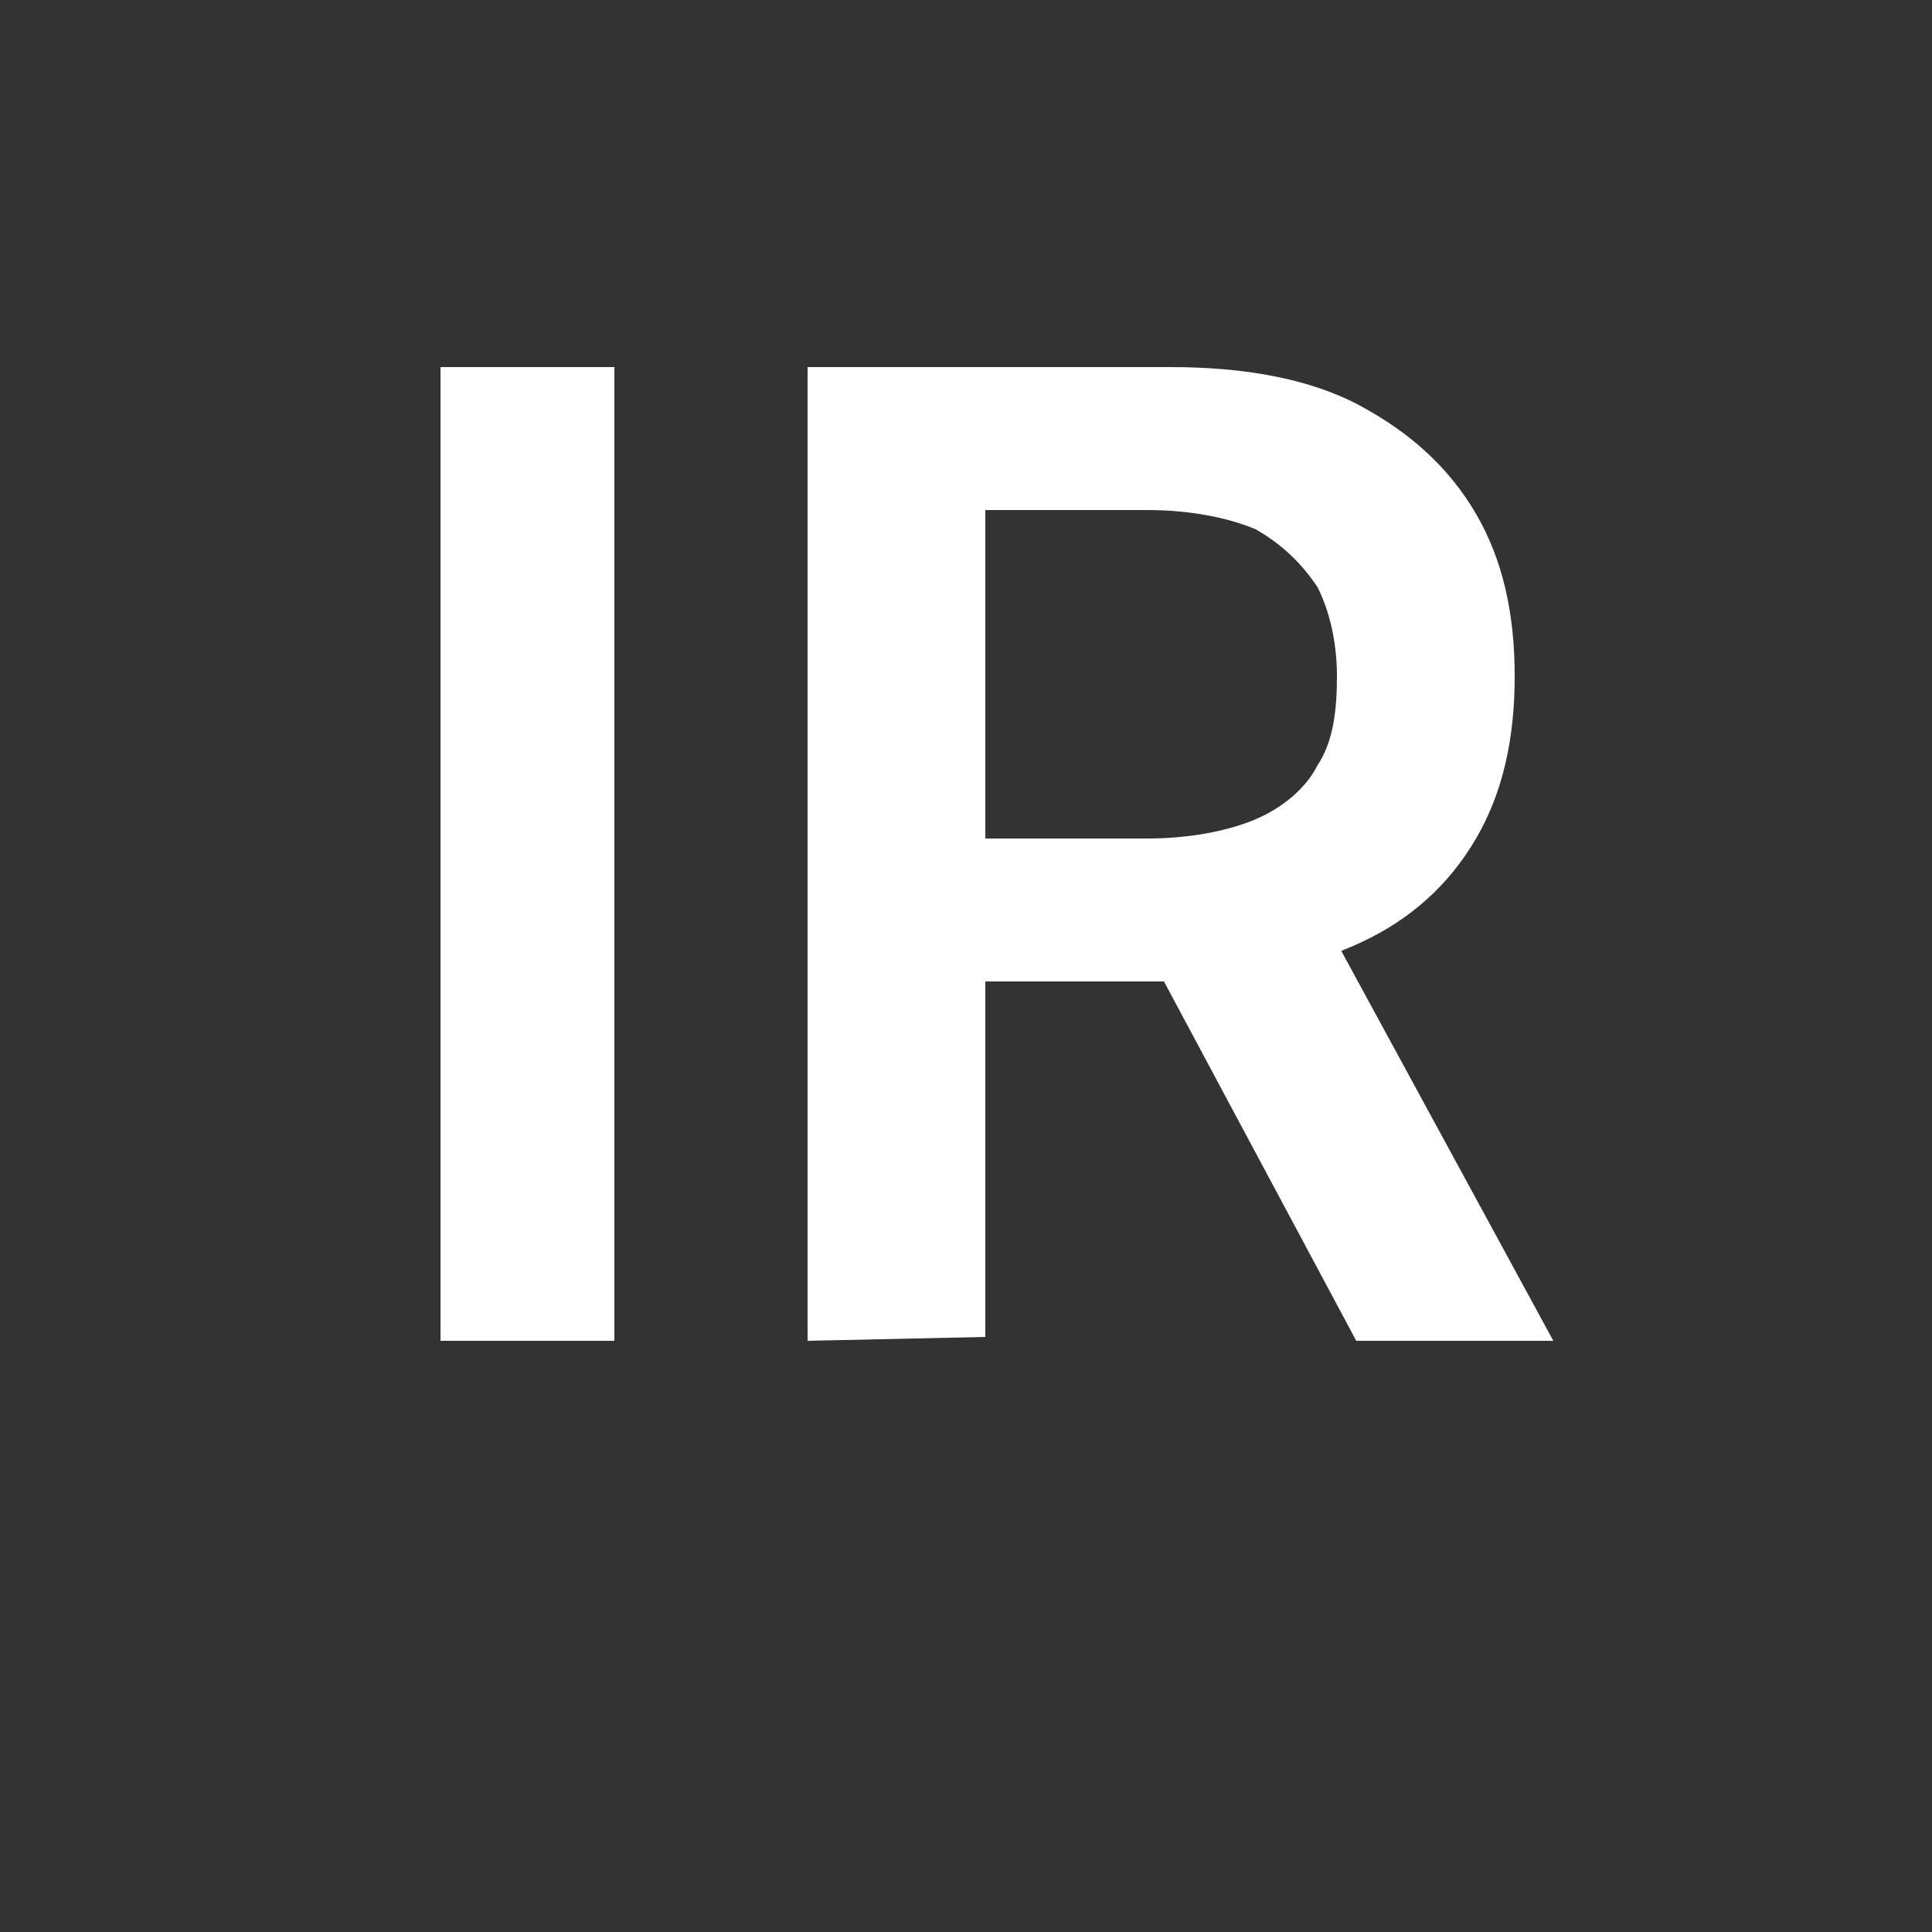
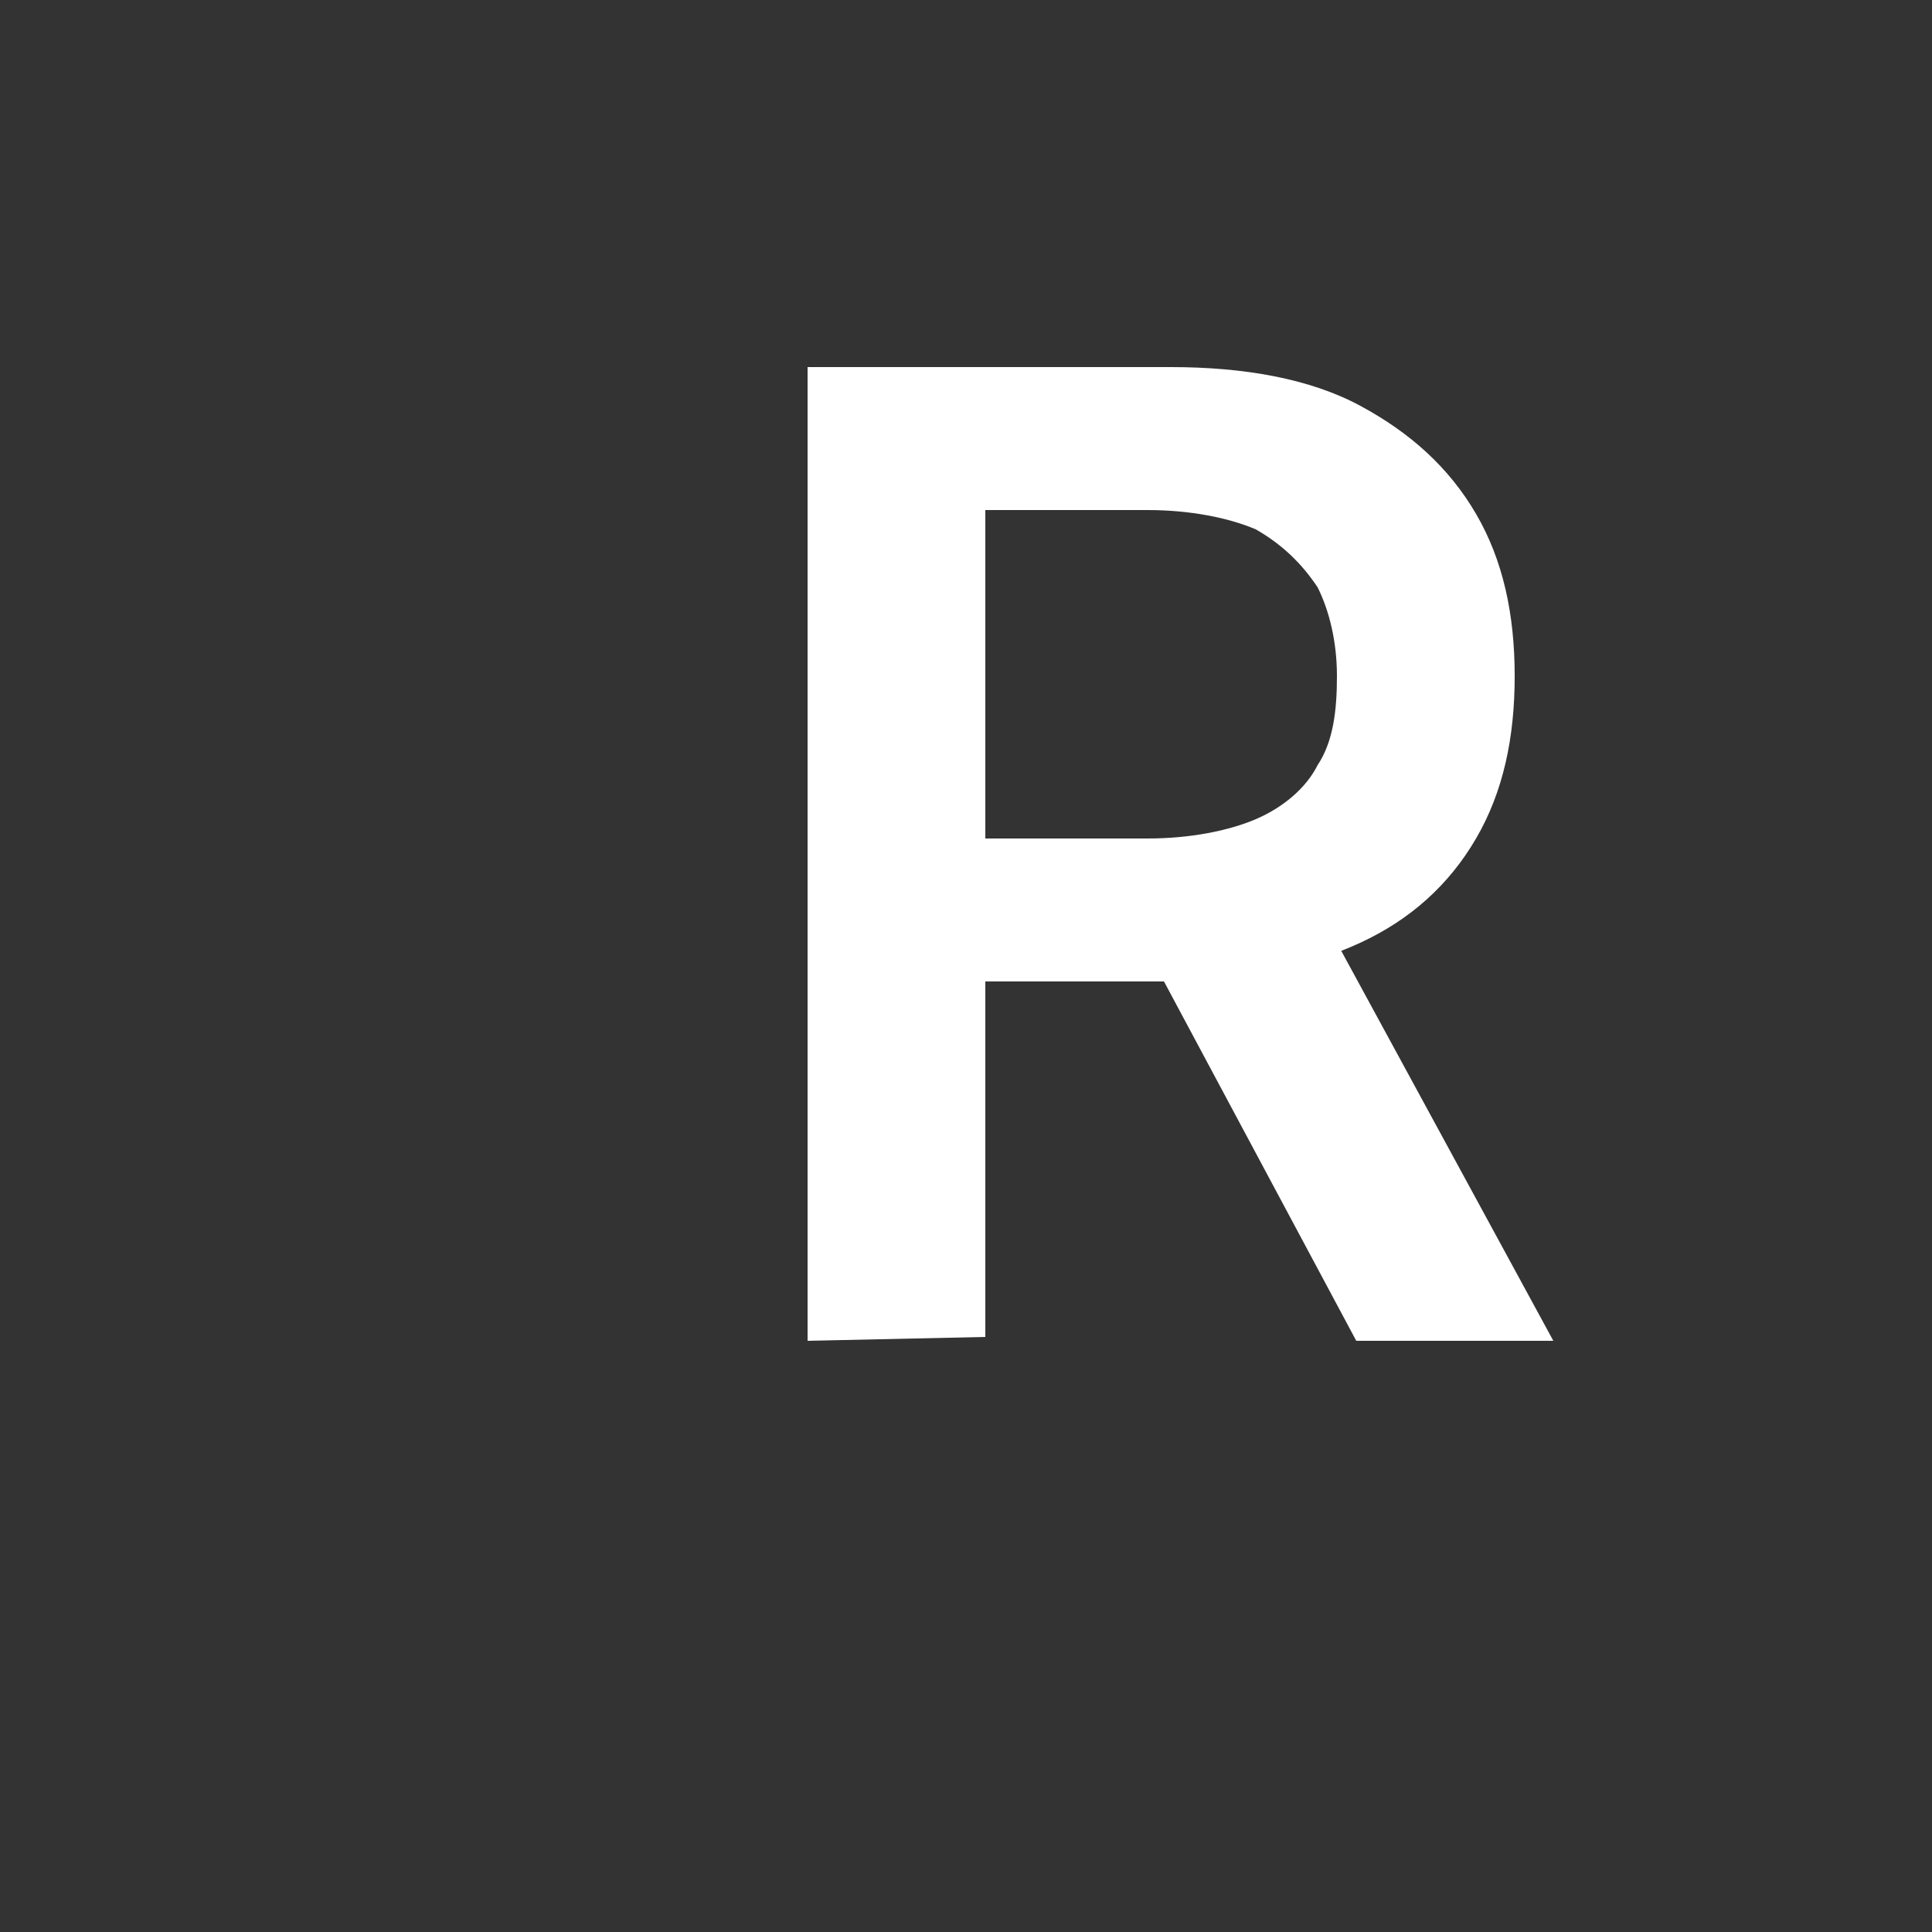
<svg xmlns="http://www.w3.org/2000/svg" xml:space="preserve" style="enable-background:new 0 0 50 50;" viewBox="0 0 50 50" y="0px" x="0px" id="图层_1" version="1.1">
  <rect x="0" y="0" width="50" height="50" fill="#333333" stroke="none" />
  <style type="text/css">
	.st0{fill:#FFFFFF;}
</style>
  <g>
-     <path d="M15.9,9.5v25.2h-4.5V9.5H15.9z" class="st0" />
-     <path d="M20.9,34.7V9.5h9.4c1.9,0,3.6,0.3,4.9,1c1.3,0.7,2.3,1.6,3,2.8s1,2.6,1,4.2s-0.3,3-1,4.2s-1.7,2.1-3,2.7   s-3,1-4.9,1h-6.7v-3.7h6.1c1.1,0,2.1-0.2,2.8-0.5s1.3-0.8,1.6-1.4c0.4-0.6,0.5-1.4,0.5-2.3s-0.2-1.7-0.5-2.3   c-0.4-0.6-0.9-1.1-1.6-1.5c-0.7-0.3-1.7-0.5-2.8-0.5h-4.2v21.4L20.9,34.7L20.9,34.7z M35.1,34.7L29,23.3h5l6.2,11.4   C40.2,34.7,35.1,34.7,35.1,34.7z" class="st0" />
+     <path d="M20.9,34.7V9.5h9.4c1.9,0,3.6,0.3,4.9,1c1.3,0.7,2.3,1.6,3,2.8s1,2.6,1,4.2s-0.3,3-1,4.2s-1.7,2.1-3,2.7   s-3,1-4.9,1h-6.7v-3.7h6.1c1.1,0,2.1-0.2,2.8-0.5s1.3-0.8,1.6-1.4c0.4-0.6,0.5-1.4,0.5-2.3s-0.2-1.7-0.5-2.3   c-0.4-0.6-0.9-1.1-1.6-1.5c-0.7-0.3-1.7-0.5-2.8-0.5h-4.2v21.4L20.9,34.7z M35.1,34.7L29,23.3h5l6.2,11.4   C40.2,34.7,35.1,34.7,35.1,34.7z" class="st0" />
  </g>
</svg>